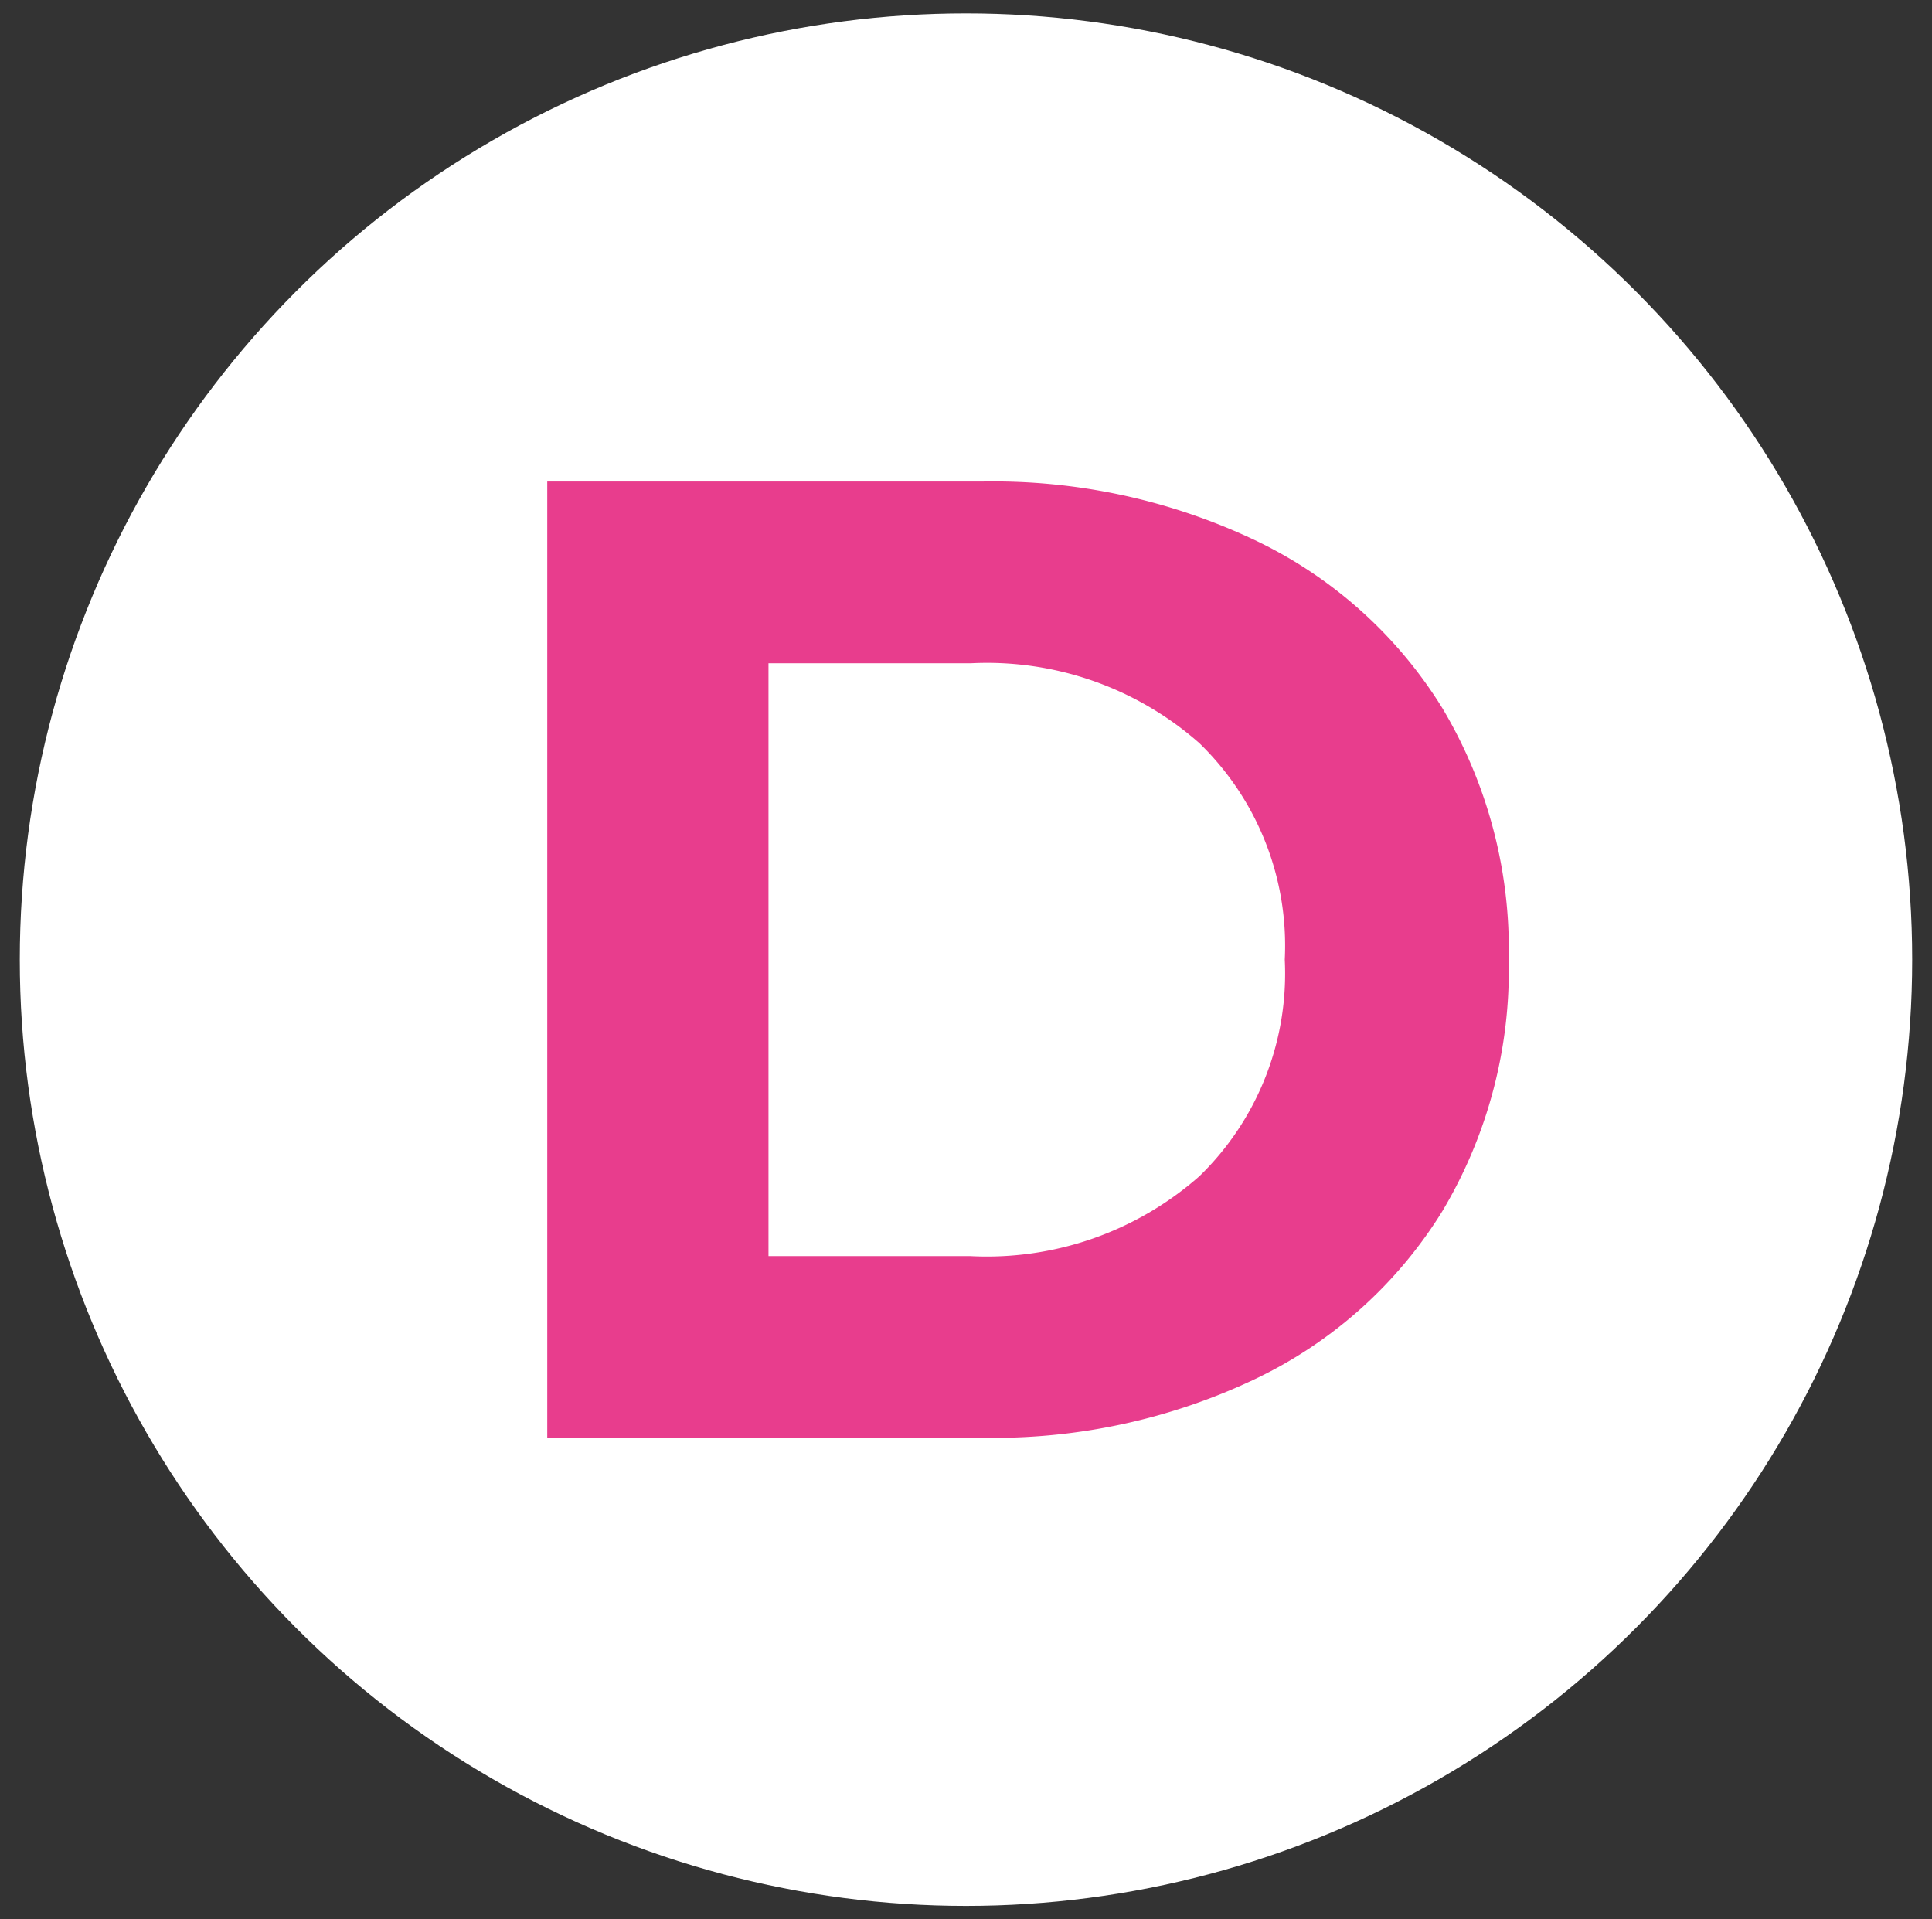
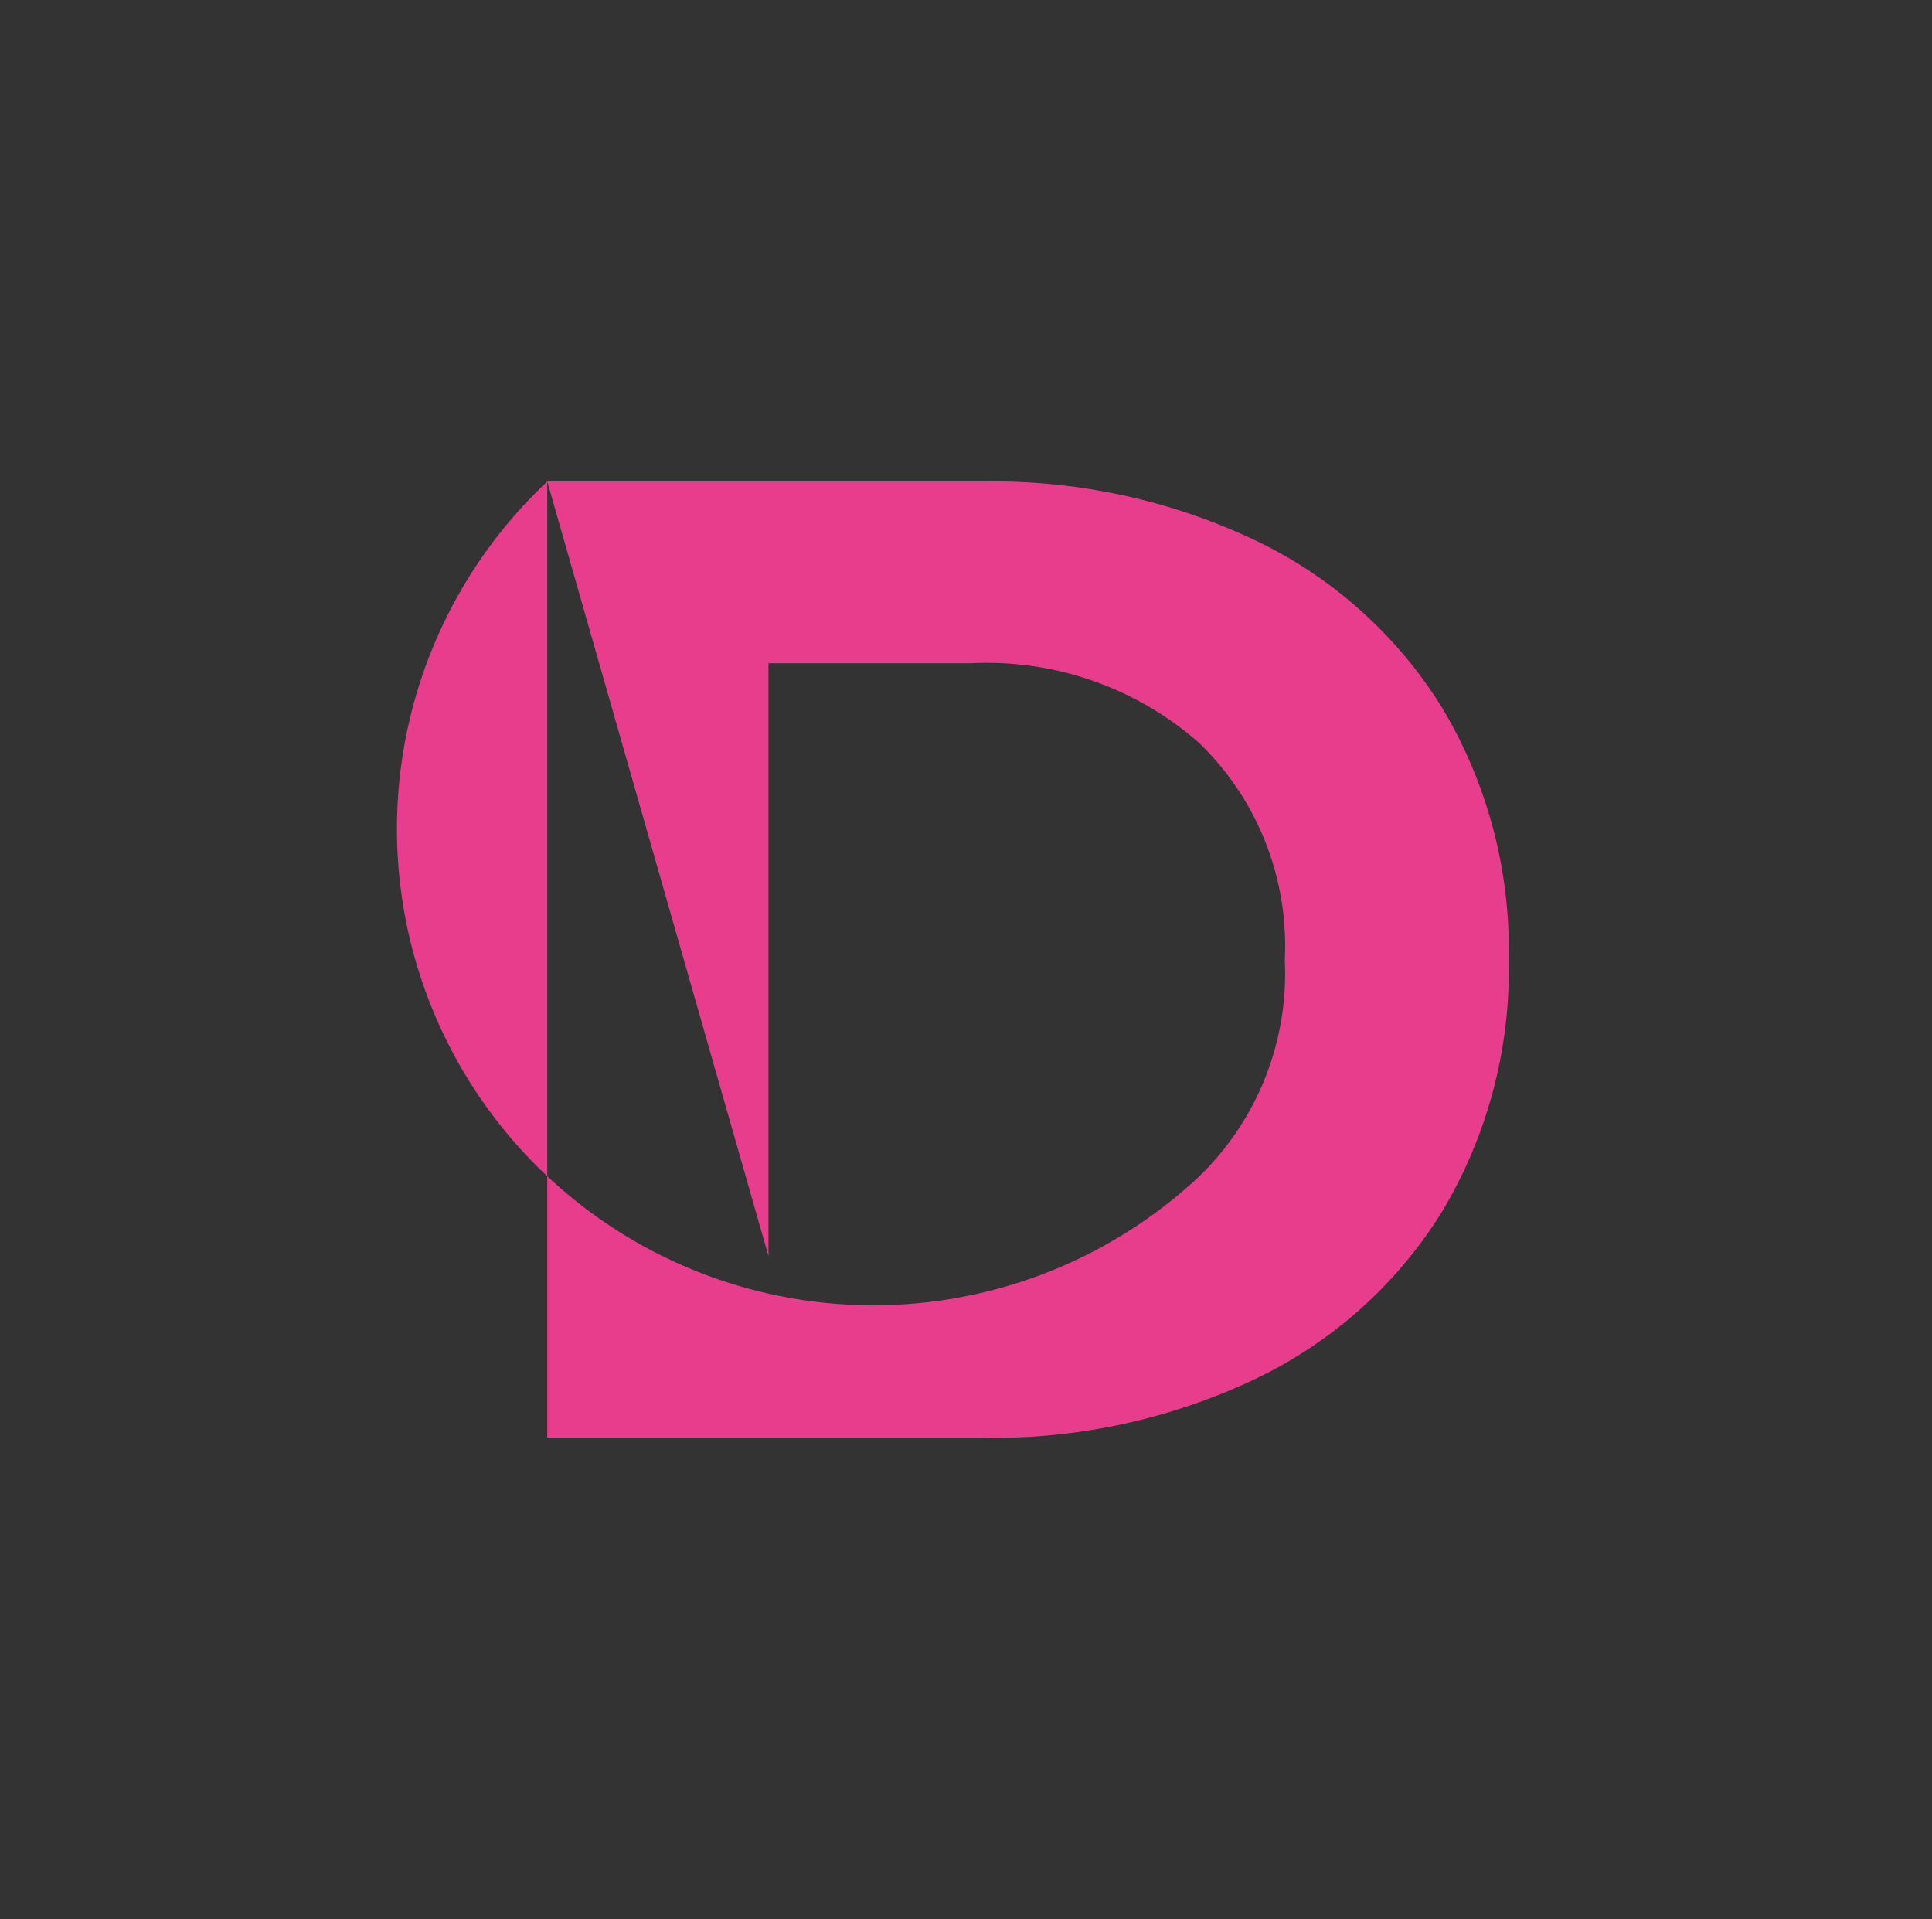
<svg xmlns="http://www.w3.org/2000/svg" id="Calque_1" data-name="Calque 1" viewBox="0 0 75.077 74.578">
  <rect x="0" y="0" width="75.077" height="74.578" fill="#333333" stroke="none" />
  <defs>
    <style>.cls-1{fill:#fff;}.cls-2{fill:#e83d8d;}</style>
  </defs>
-   <circle class="cls-1" cx="37.538" cy="37.289" r="36.769" />
-   <path class="cls-2" d="M21.266,18.712H38.143a23.742,23.742,0,0,1,10.694,2.311,17.276,17.276,0,0,1,7.217,6.5,18.28,18.28,0,0,1,2.574,9.766,18.28,18.28,0,0,1-2.574,9.766,17.276,17.276,0,0,1-7.217,6.5,23.684,23.684,0,0,1-10.694,2.311H21.266Zm16.452,30.097A12.49,12.49,0,0,0,46.609,45.703,10.97,10.97,0,0,0,49.926,37.289a10.96,10.96,0,0,0-3.317-8.41,12.471,12.471,0,0,0-8.891-3.106H29.863V48.809Z" />
+   <path class="cls-2" d="M21.266,18.712H38.143a23.742,23.742,0,0,1,10.694,2.311,17.276,17.276,0,0,1,7.217,6.5,18.28,18.28,0,0,1,2.574,9.766,18.28,18.28,0,0,1-2.574,9.766,17.276,17.276,0,0,1-7.217,6.5,23.684,23.684,0,0,1-10.694,2.311H21.266ZA12.49,12.49,0,0,0,46.609,45.703,10.97,10.97,0,0,0,49.926,37.289a10.96,10.96,0,0,0-3.317-8.41,12.471,12.471,0,0,0-8.891-3.106H29.863V48.809Z" />
</svg>